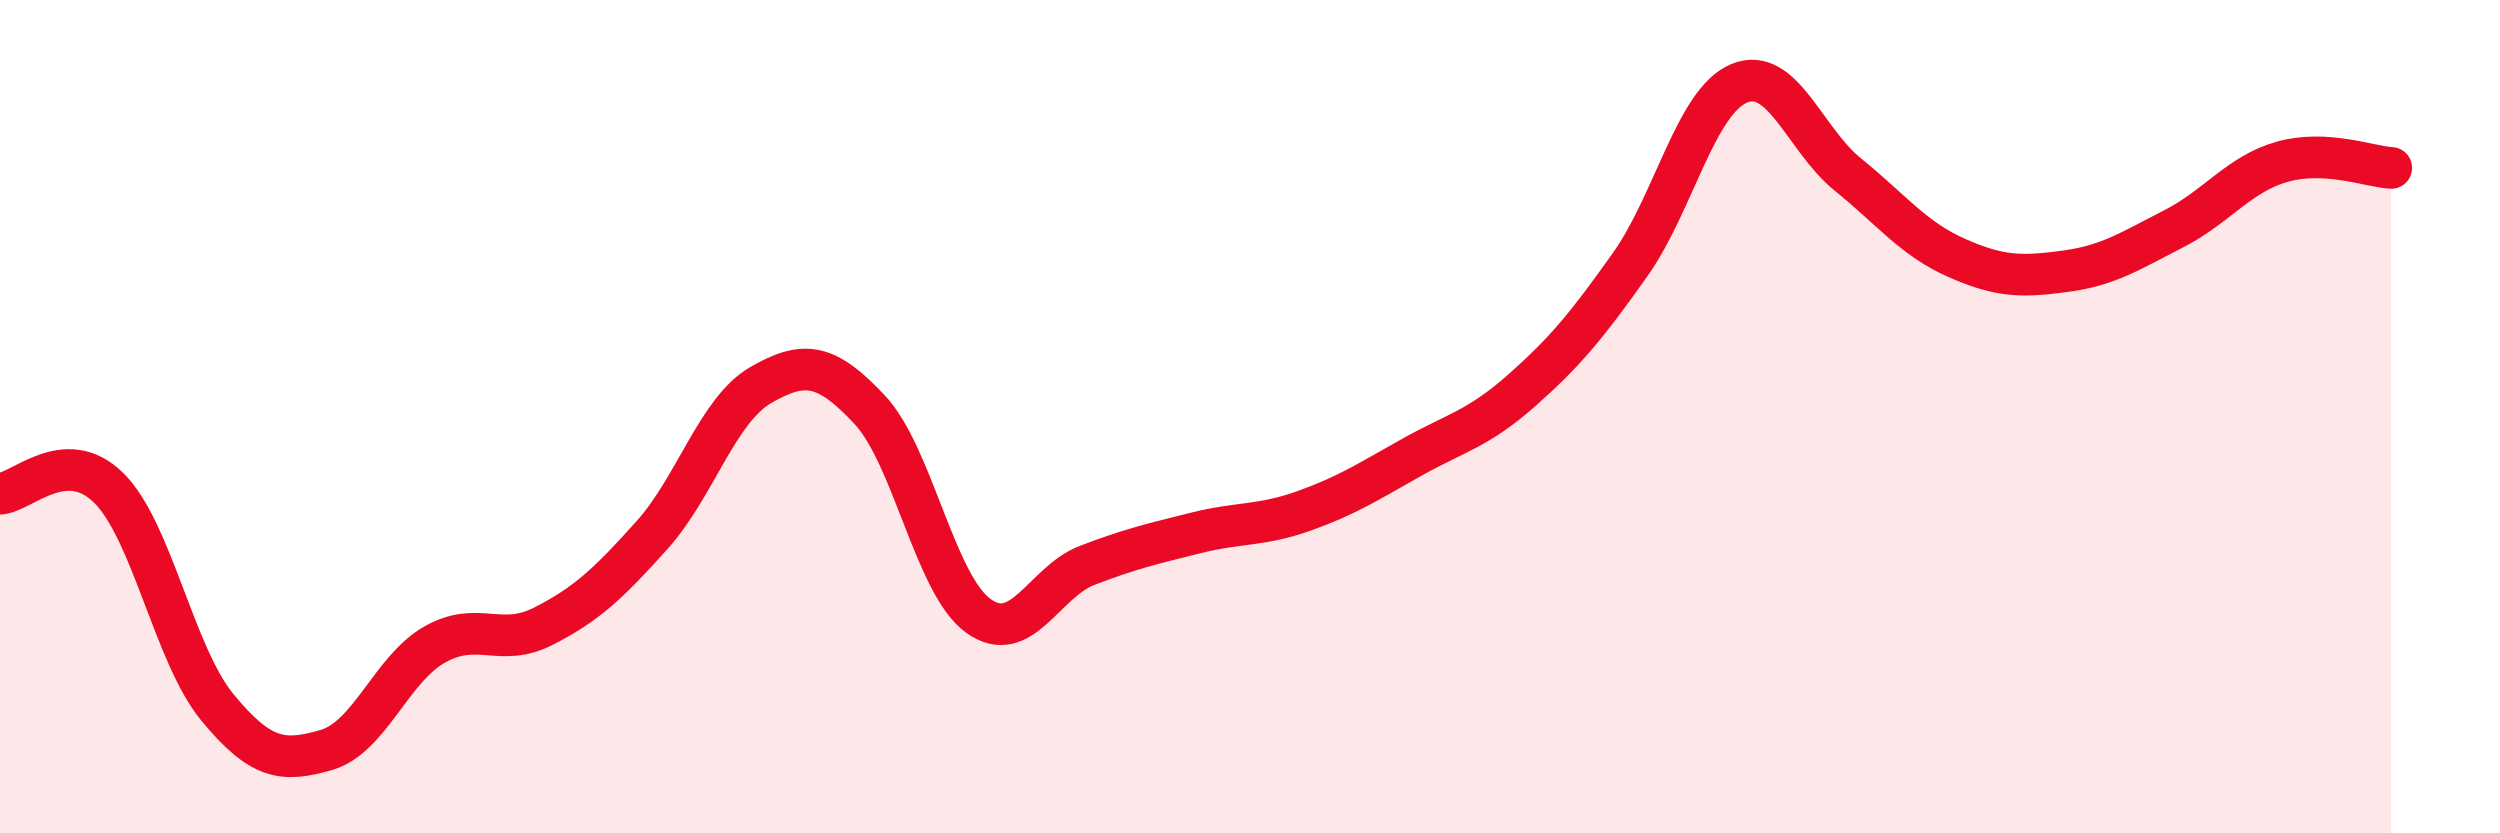
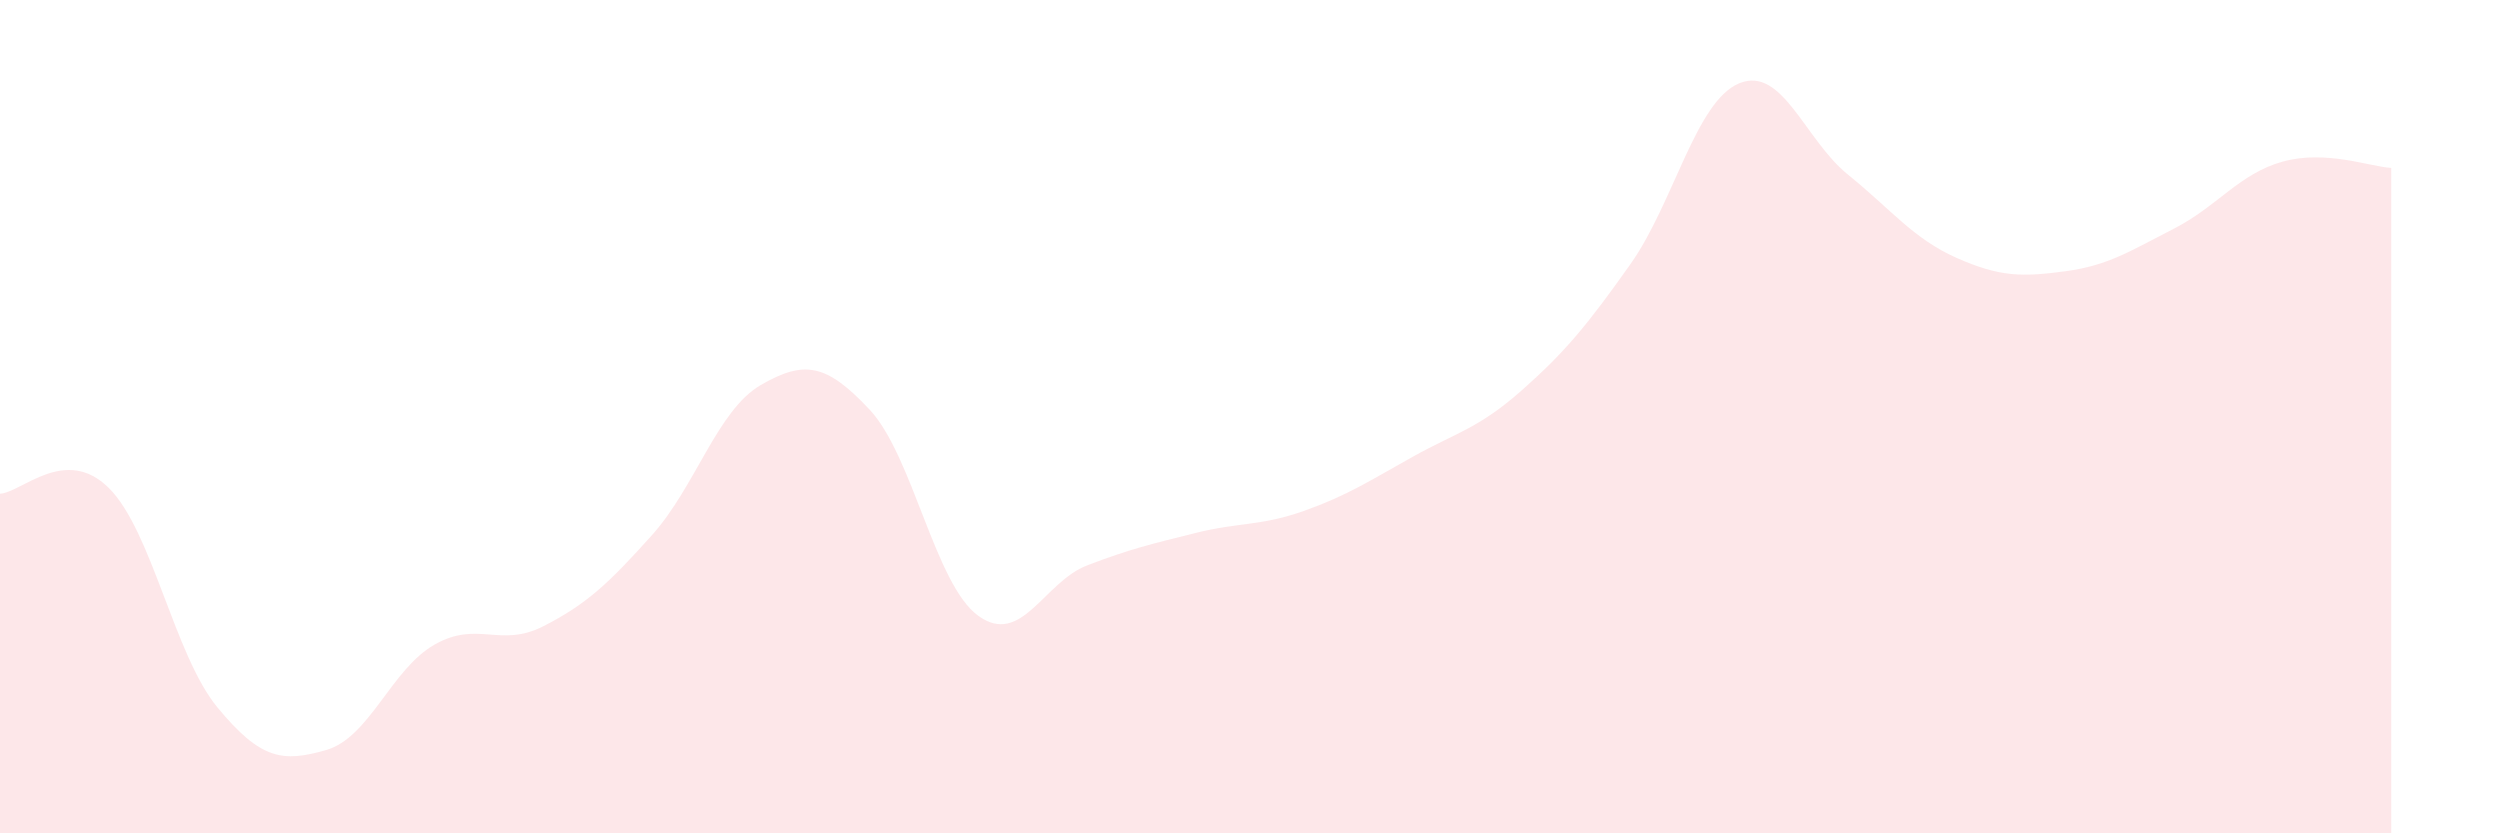
<svg xmlns="http://www.w3.org/2000/svg" width="60" height="20" viewBox="0 0 60 20">
  <path d="M 0,11.85 C 0.52,11.82 1.57,10.68 2.61,11.71 C 3.65,12.74 4.18,15.72 5.22,16.98 C 6.26,18.24 6.79,18.3 7.83,18 C 8.87,17.7 9.39,16.06 10.43,15.47 C 11.47,14.88 12,15.56 13.04,15.03 C 14.08,14.5 14.61,14 15.65,12.84 C 16.69,11.68 17.22,9.84 18.26,9.24 C 19.3,8.64 19.83,8.72 20.87,9.83 C 21.91,10.94 22.44,14.03 23.48,14.78 C 24.52,15.53 25.05,13.97 26.09,13.57 C 27.13,13.17 27.66,13.05 28.7,12.79 C 29.74,12.53 30.26,12.63 31.3,12.26 C 32.34,11.89 32.87,11.54 33.91,10.96 C 34.95,10.38 35.48,10.29 36.52,9.37 C 37.56,8.45 38.09,7.81 39.13,6.34 C 40.17,4.87 40.7,2.43 41.74,2 C 42.78,1.57 43.31,3.35 44.35,4.19 C 45.39,5.03 45.92,5.73 46.96,6.19 C 48,6.65 48.53,6.65 49.57,6.51 C 50.61,6.37 51.13,6.02 52.17,5.49 C 53.21,4.96 53.74,4.17 54.78,3.88 C 55.82,3.59 56.87,4 57.39,4.03L57.39 20L0 20Z" fill="#EB0A25" opacity="0.1" stroke-linecap="round" stroke-linejoin="round" />
-   <path d="M 0,11.85 C 0.52,11.82 1.57,10.68 2.61,11.71 C 3.65,12.74 4.18,15.72 5.22,16.98 C 6.26,18.24 6.79,18.3 7.83,18 C 8.87,17.7 9.39,16.06 10.43,15.47 C 11.47,14.88 12,15.56 13.04,15.03 C 14.08,14.5 14.61,14 15.65,12.84 C 16.69,11.68 17.22,9.84 18.26,9.24 C 19.3,8.64 19.83,8.72 20.87,9.83 C 21.91,10.94 22.44,14.03 23.48,14.78 C 24.52,15.53 25.05,13.97 26.09,13.57 C 27.13,13.17 27.66,13.05 28.7,12.79 C 29.74,12.53 30.26,12.63 31.3,12.26 C 32.34,11.89 32.87,11.54 33.91,10.96 C 34.95,10.38 35.48,10.29 36.52,9.37 C 37.56,8.45 38.09,7.81 39.13,6.34 C 40.17,4.87 40.7,2.43 41.74,2 C 42.78,1.57 43.31,3.35 44.35,4.19 C 45.39,5.03 45.92,5.73 46.96,6.19 C 48,6.65 48.53,6.65 49.57,6.51 C 50.61,6.37 51.13,6.02 52.17,5.49 C 53.21,4.96 53.74,4.17 54.78,3.88 C 55.82,3.59 56.87,4 57.39,4.03" stroke="#EB0A25" stroke-width="1" fill="none" stroke-linecap="round" stroke-linejoin="round" />
</svg>